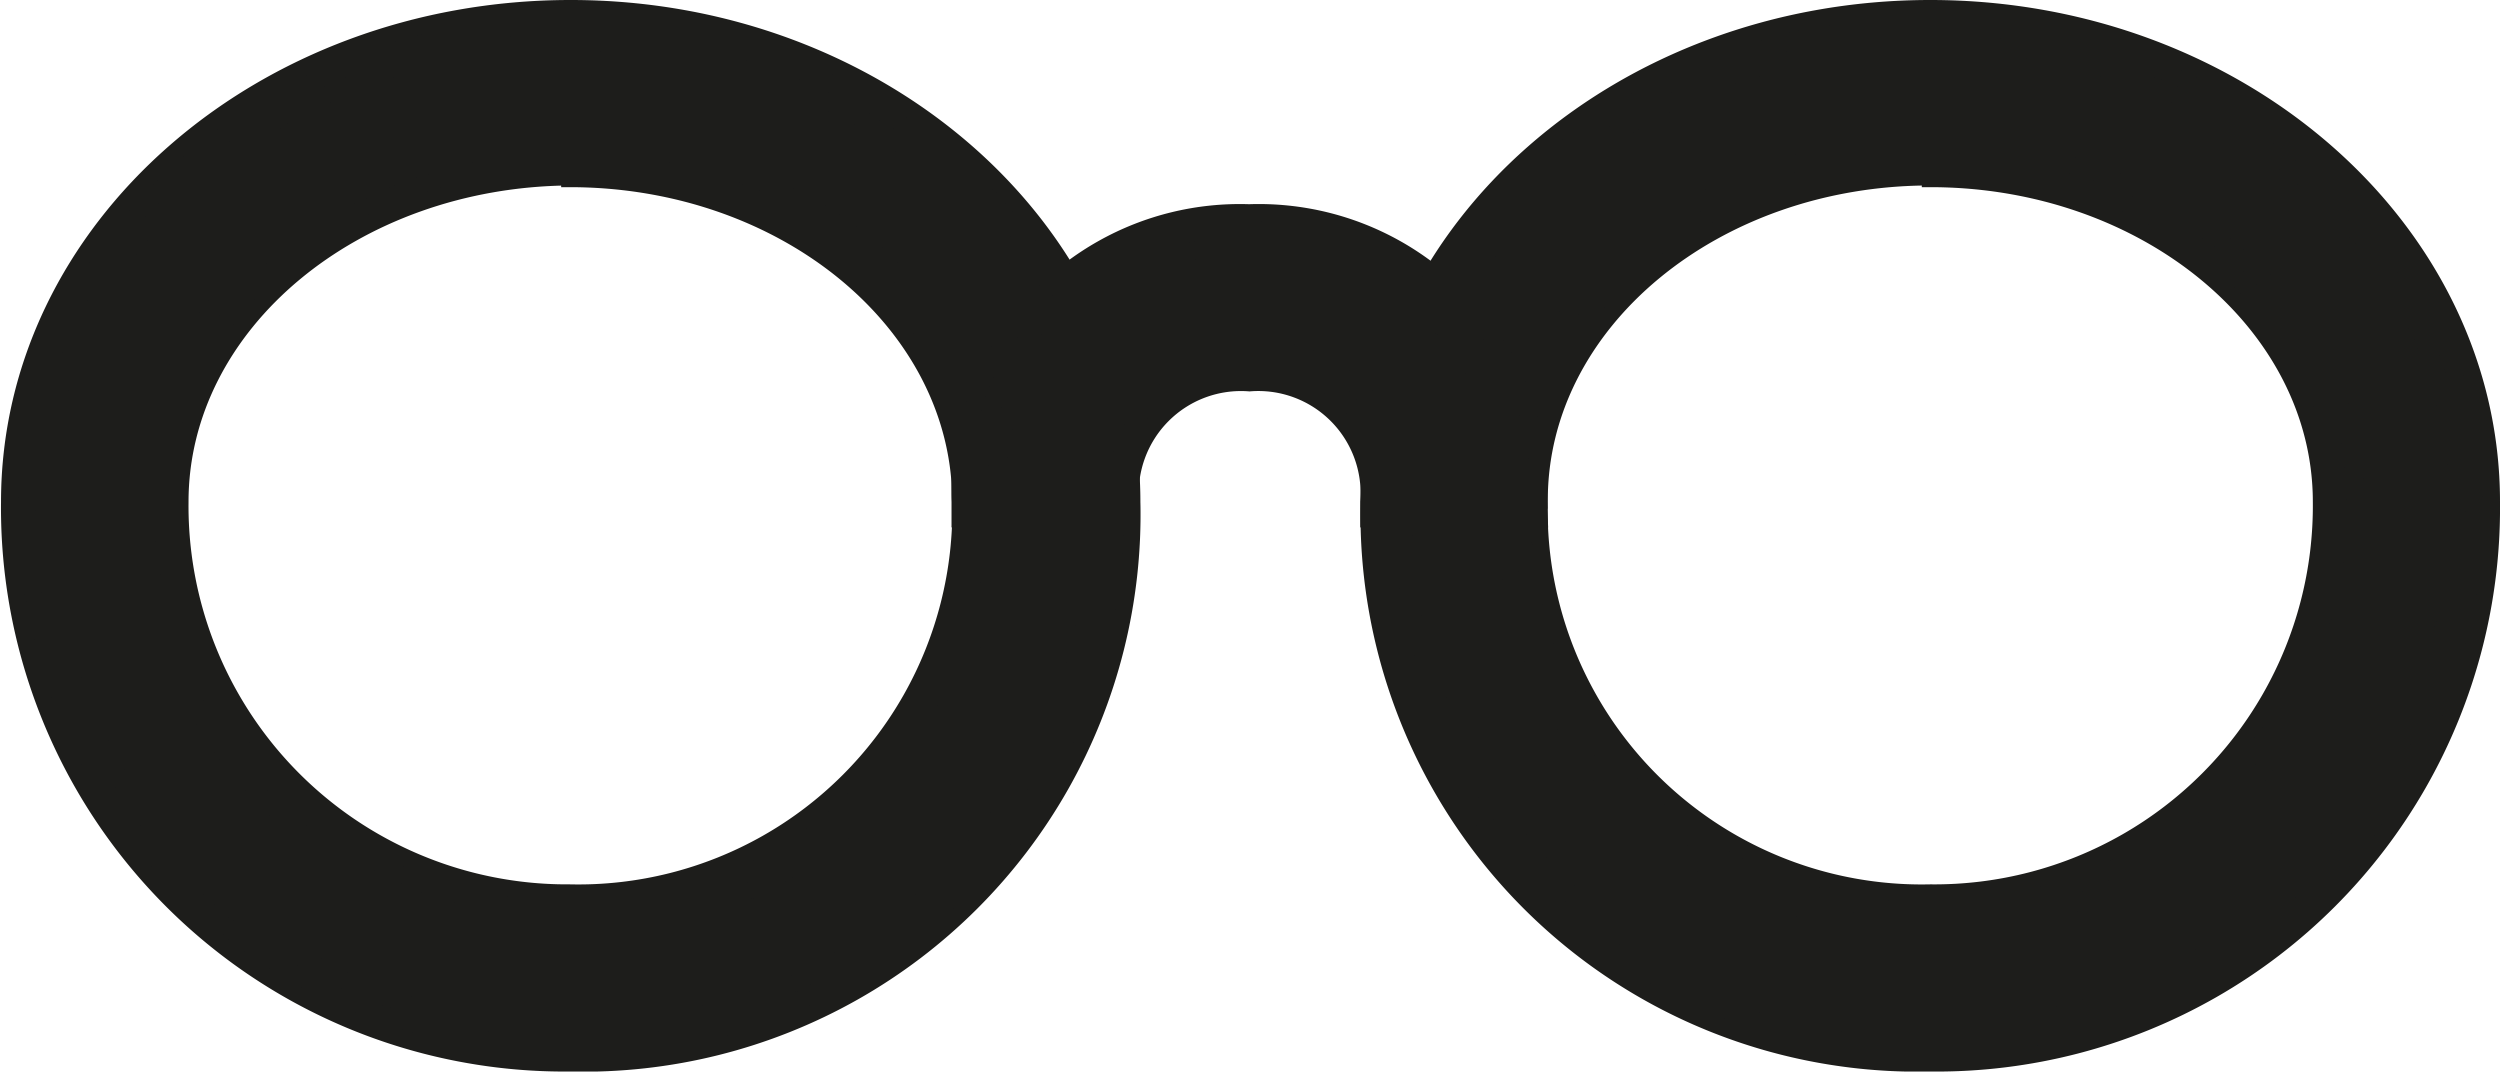
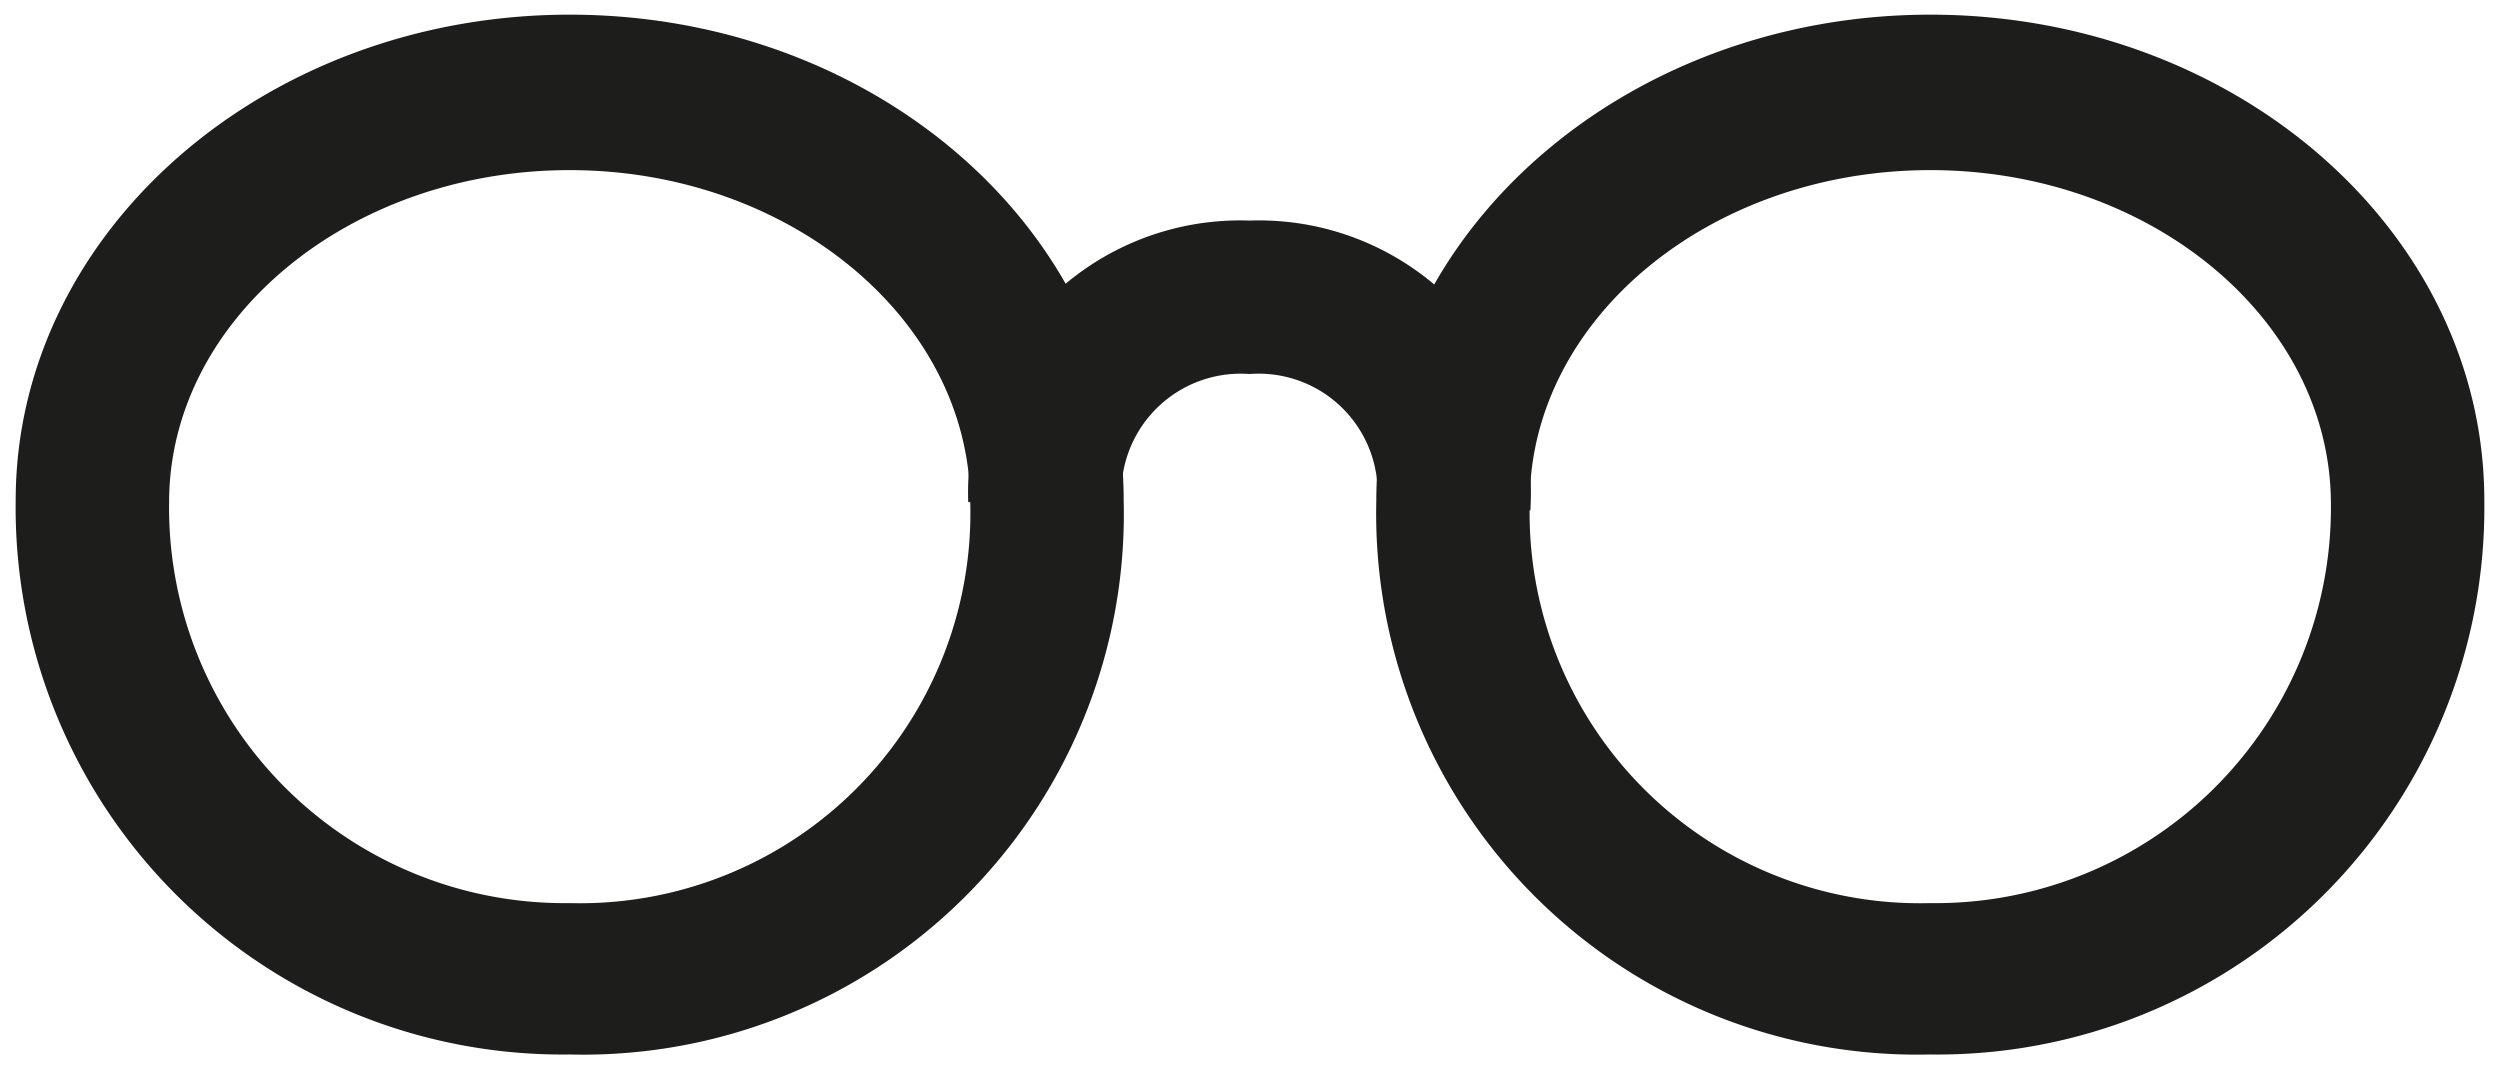
<svg xmlns="http://www.w3.org/2000/svg" id="ba189d84-d806-4583-afcb-47c281e85f48" data-name="Ebene 1" viewBox="0 0 73.33 31.43">
  <path d="M20.43,56.62a15.79,15.79,0,0,1-16-16c0-7.7,7.16-14,16-14s16,6.27,16,14A15.61,15.61,0,0,1,20.43,56.62Zm0-25.94c-6.6,0-12,4.48-12,10a11.85,11.85,0,0,0,12,12,11.7,11.7,0,0,0,12-12C32.4,35.16,27,30.68,20.43,30.68Z" transform="translate(-3.72 -25.94)" style="fill:#1d1d1b;stroke:#1d1d1b;stroke-miterlimit:10;stroke-width:0.5px" />
-   <path d="M20.43,57.12A16.28,16.28,0,0,1,4,40.66c0-8,7.38-14.47,16.46-14.47s16.46,6.49,16.46,14.47A16.09,16.09,0,0,1,20.43,57.12Zm0-29.93C11.9,27.19,5,33.23,5,40.66A15.29,15.29,0,0,0,20.43,56.12,15.11,15.11,0,0,0,35.89,40.66C35.89,33.23,29,27.19,20.43,27.19Zm0,25.94A12.34,12.34,0,0,1,8,40.66c0-5.78,5.59-10.48,12.47-10.48S32.9,34.88,32.9,40.66A12.2,12.2,0,0,1,20.43,53.13Zm0-22C14.11,31.18,9,35.43,9,40.66A11.35,11.35,0,0,0,20.43,52.13,11.22,11.22,0,0,0,31.9,40.66C31.9,35.43,26.76,31.18,20.43,31.18Z" transform="translate(-3.72 -25.94)" style="fill:#1d1d1b;stroke:#1d1d1b;stroke-miterlimit:10;stroke-width:0.5px" />
  <path d="M60.34,56.62a15.62,15.62,0,0,1-16-16c0-7.7,7.17-14,16-14s16,6.27,16,14A15.79,15.79,0,0,1,60.34,56.62Zm0-25.94c-6.6,0-12,4.48-12,10a11.7,11.7,0,0,0,12,12,11.85,11.85,0,0,0,12-12C72.31,35.16,66.94,30.68,60.34,30.68Z" transform="translate(-3.72 -25.94)" style="fill:#1d1d1b;stroke:#1d1d1b;stroke-miterlimit:10;stroke-width:0.5px" />
-   <path d="M60.34,57.12A16.09,16.09,0,0,1,43.88,40.66c0-8,7.38-14.47,16.46-14.47S76.8,32.68,76.8,40.66A16.28,16.28,0,0,1,60.34,57.12Zm0-29.93c-8.53,0-15.46,6-15.46,13.47A15.11,15.11,0,0,0,60.34,56.12,15.29,15.29,0,0,0,75.8,40.66C75.8,33.23,68.86,27.19,60.34,27.19Zm0,25.94A12.2,12.2,0,0,1,47.87,40.66c0-5.78,5.59-10.48,12.47-10.48s12.47,4.7,12.47,10.48A12.34,12.34,0,0,1,60.34,53.13Zm0-22c-6.33,0-11.47,4.25-11.47,9.48A11.22,11.22,0,0,0,60.34,52.13,11.35,11.35,0,0,0,71.81,40.66C71.81,35.43,66.66,31.18,60.34,31.18Z" transform="translate(-3.72 -25.94)" style="fill:#1d1d1b;stroke:#1d1d1b;stroke-miterlimit:10;stroke-width:0.5px" />
  <path d="M48.37,40.66h-4a3.74,3.74,0,0,0-4-4,3.75,3.75,0,0,0-4,4h-4a7.73,7.73,0,0,1,8-8A7.73,7.73,0,0,1,48.37,40.66Z" transform="translate(-3.72 -25.94)" style="fill:#1d1d1b;stroke:#1d1d1b;stroke-miterlimit:10;stroke-width:0.5px" />
-   <path d="M48.87,41.16h-5v-.5a3.25,3.25,0,0,0-3.5-3.49,3.25,3.25,0,0,0-3.49,3.49v.5h-5v-.5a8.21,8.21,0,0,1,8.48-8.48,8.21,8.21,0,0,1,8.49,8.48Zm-4-1h3a7.22,7.22,0,0,0-7.47-7,7.21,7.21,0,0,0-7.46,7h3a4.23,4.23,0,0,1,4.47-4A4.23,4.23,0,0,1,44.85,40.16Z" transform="translate(-3.72 -25.94)" style="fill:#1d1d1b;stroke:#1d1d1b;stroke-miterlimit:10;stroke-width:0.5px" />
</svg>